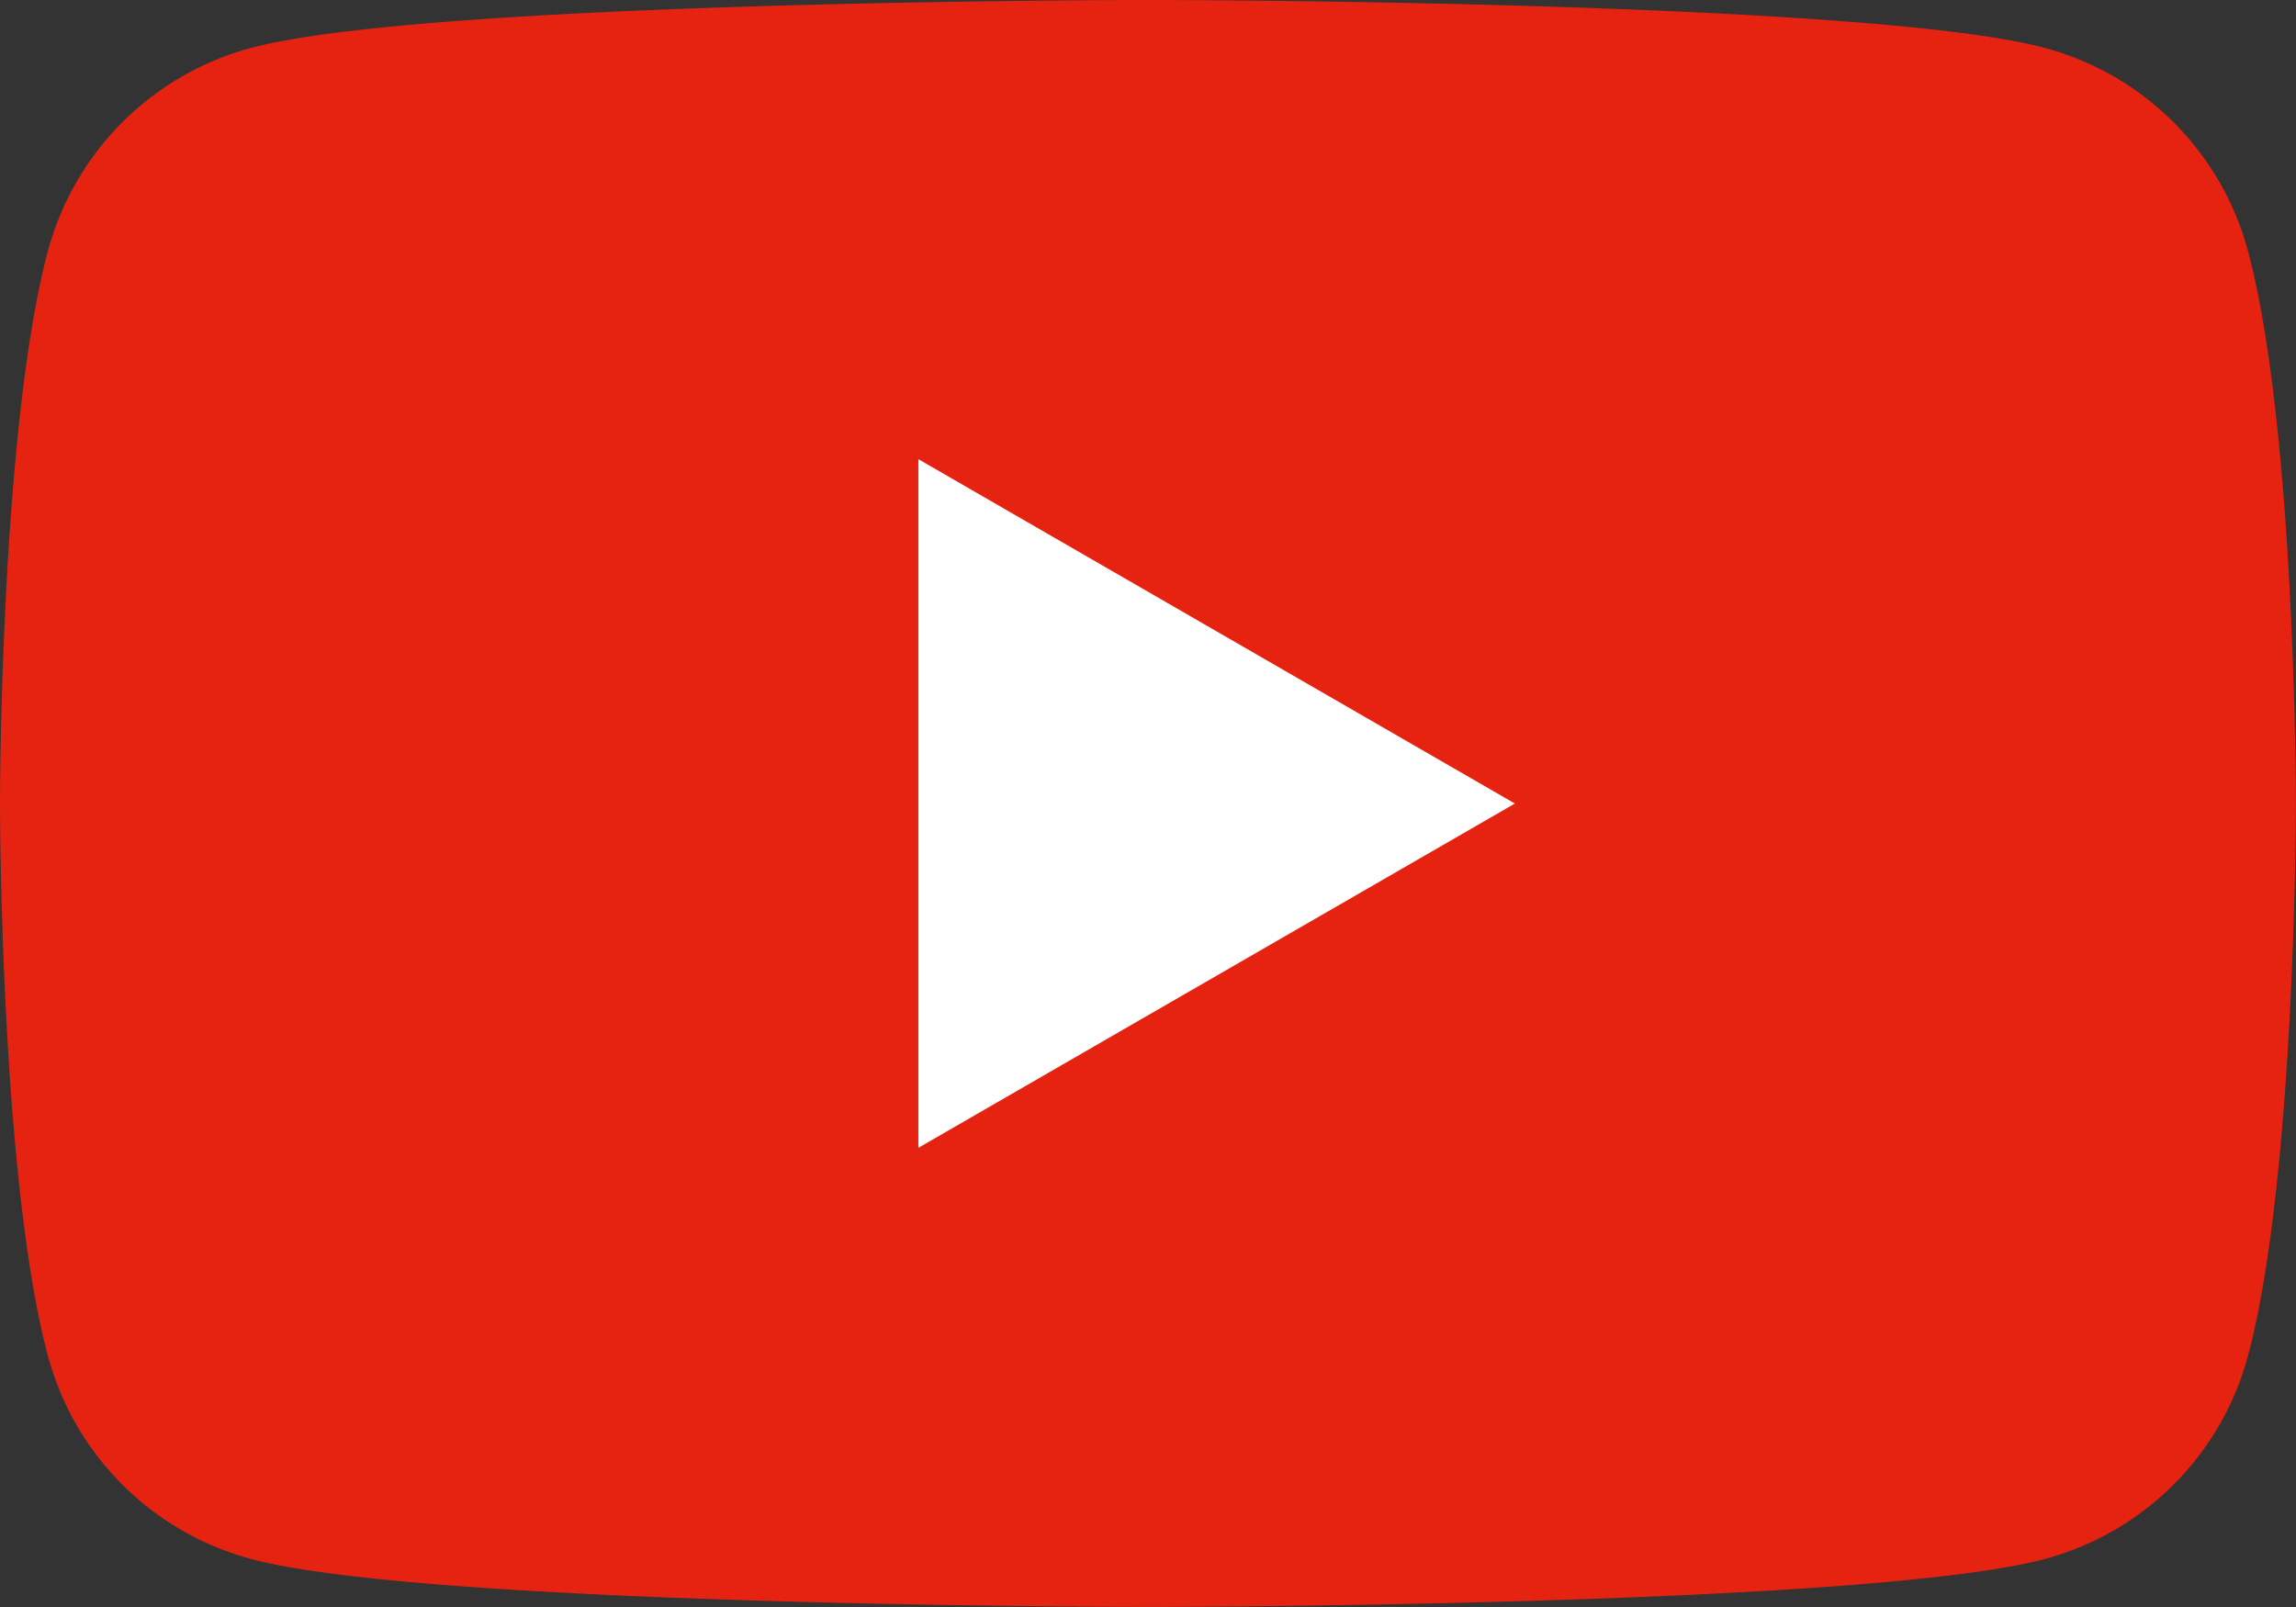
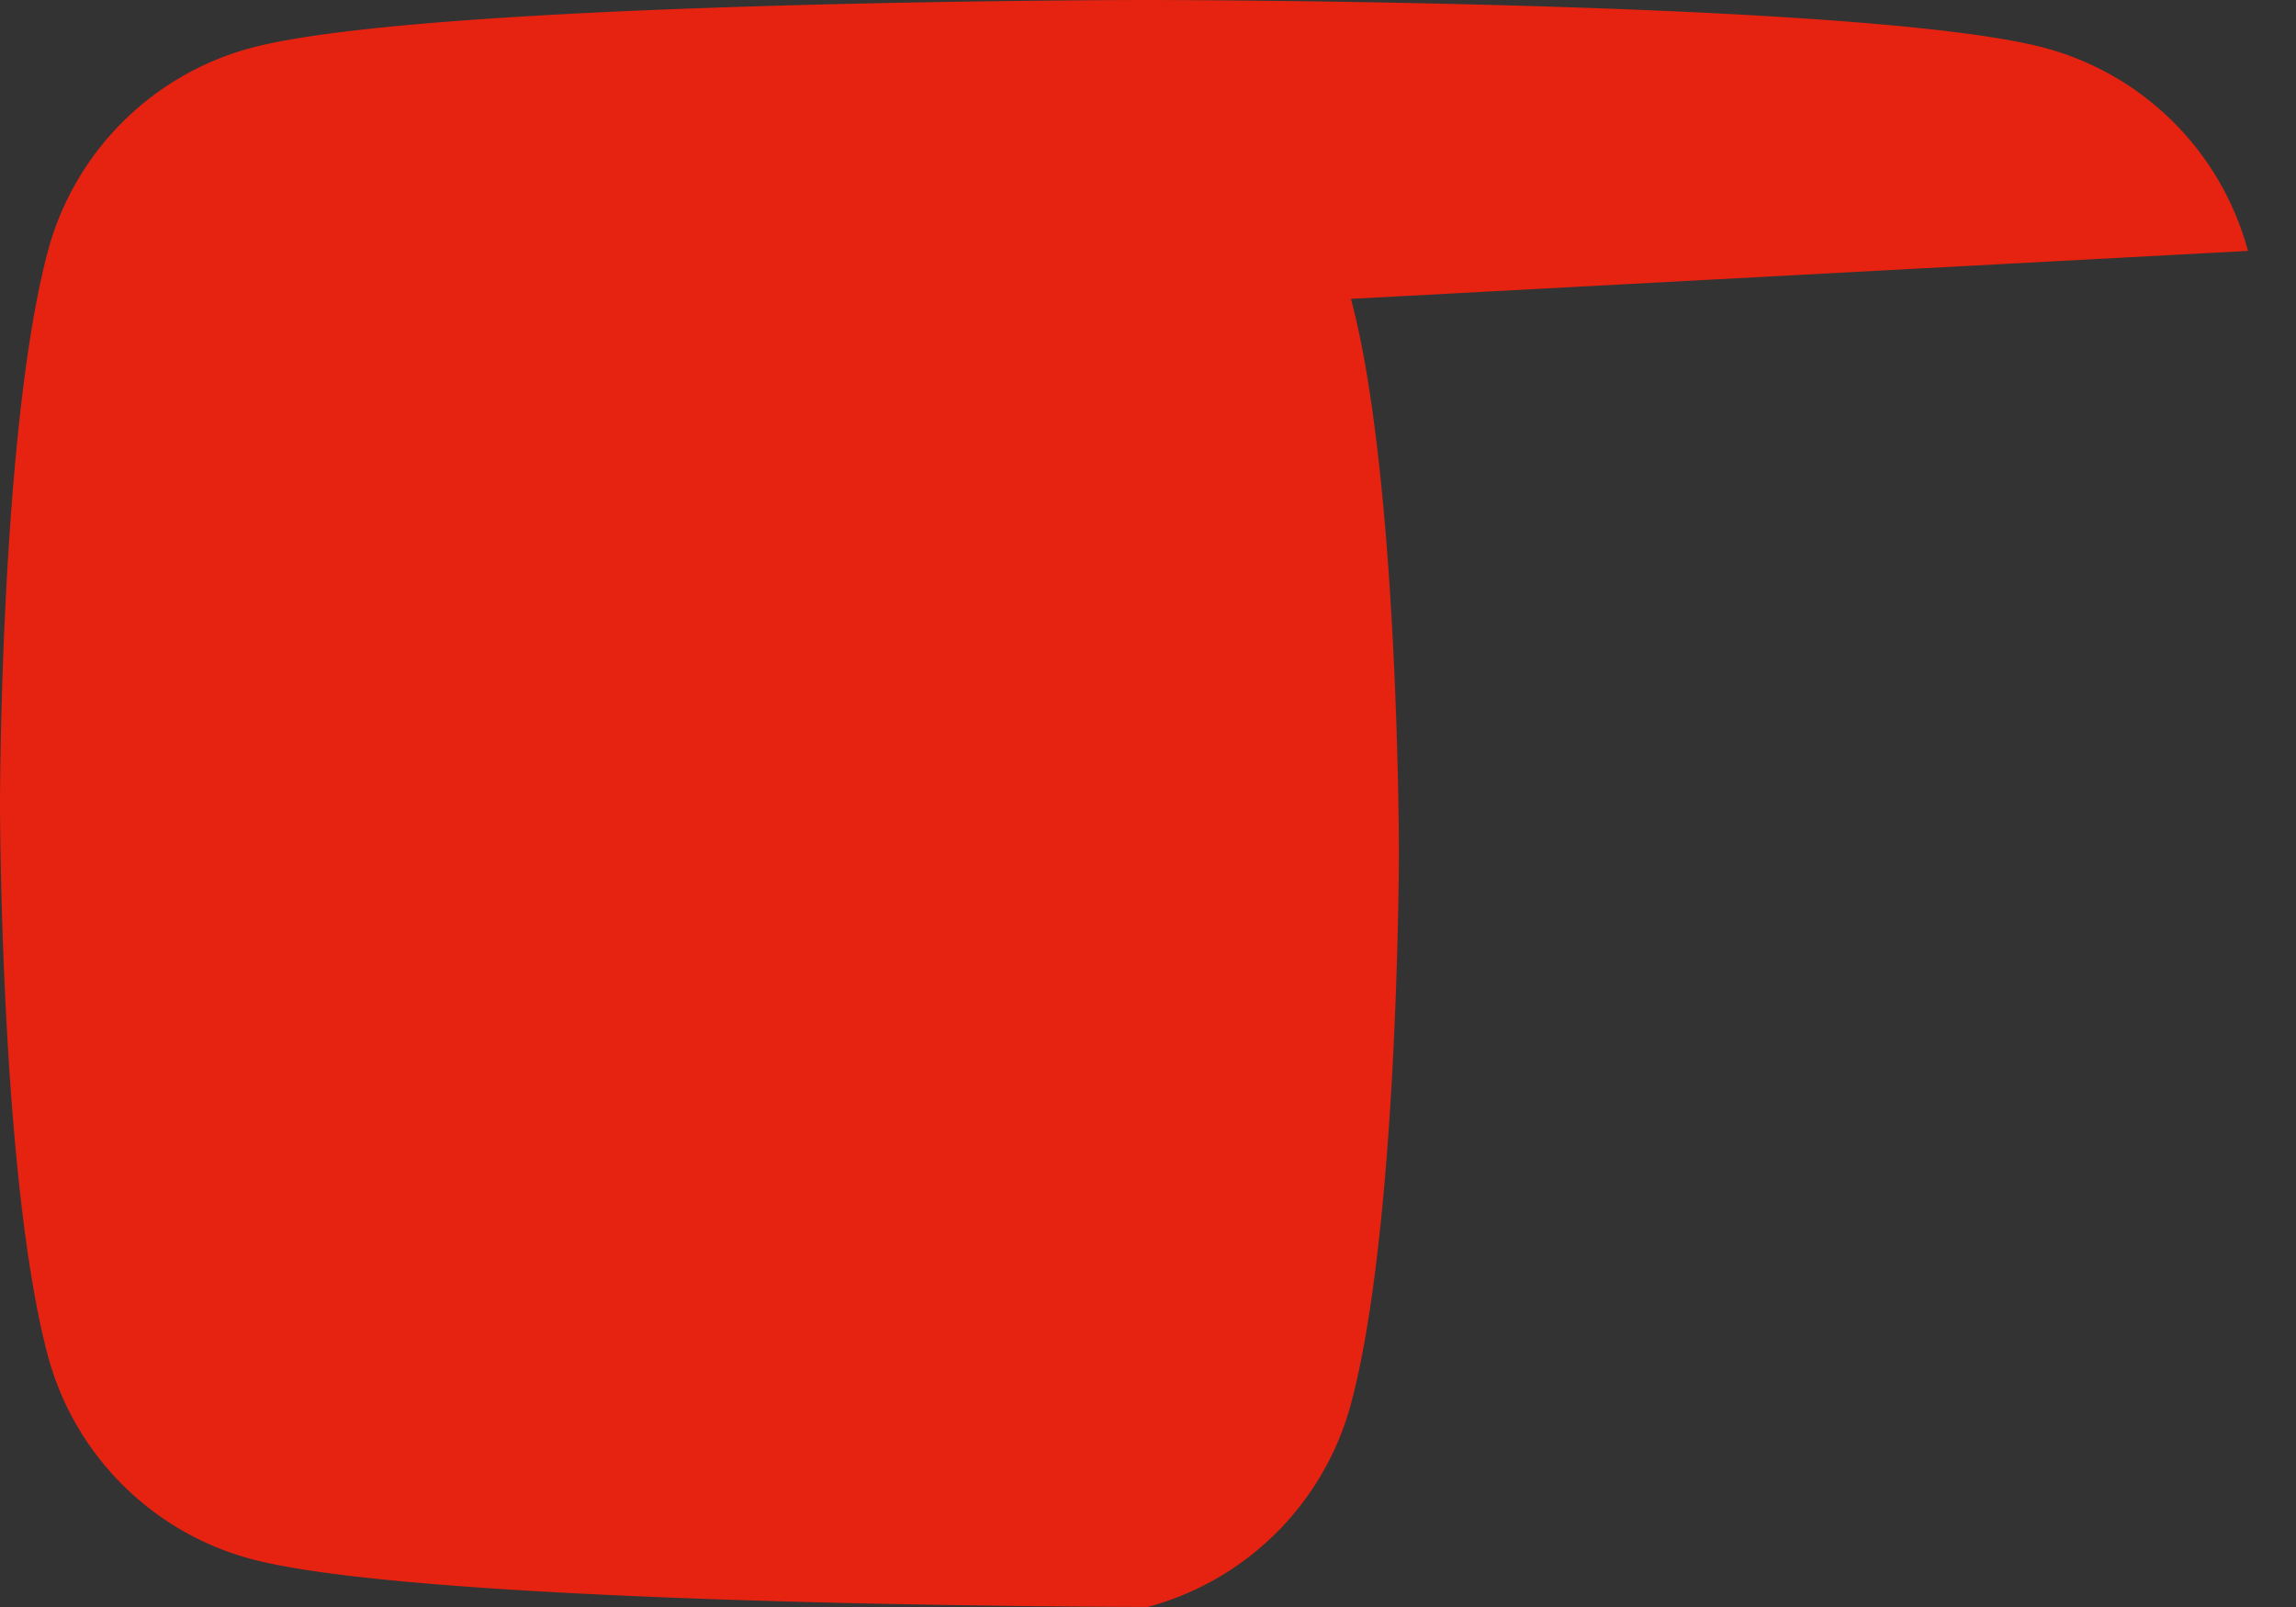
<svg xmlns="http://www.w3.org/2000/svg" width="22.553" height="15.787">
  <rect width="100%" height="100%" fill="#333333" stroke="none" />
-   <path fill="#e62310" d="M22.081 2.465A2.825 2.825 0 0 0 20.087.471C18.328 0 11.276 0 11.276 0S4.224 0 2.465.471A2.825 2.825 0 0 0 .471 2.465C0 4.224 0 7.893 0 7.893s0 3.67.471 5.428a2.825 2.825 0 0 0 1.994 1.994c1.759.471 8.811.471 8.811.471s7.052 0 8.811-.471a2.825 2.825 0 0 0 1.994-1.994c.471-1.759.471-5.428.471-5.428s0-3.67-.471-5.428Z" />
-   <path fill="#fff" d="m9.021 11.276 5.859-3.382-5.859-3.383v6.765z" />
+   <path fill="#e62310" d="M22.081 2.465A2.825 2.825 0 0 0 20.087.471C18.328 0 11.276 0 11.276 0S4.224 0 2.465.471A2.825 2.825 0 0 0 .471 2.465C0 4.224 0 7.893 0 7.893s0 3.67.471 5.428a2.825 2.825 0 0 0 1.994 1.994c1.759.471 8.811.471 8.811.471a2.825 2.825 0 0 0 1.994-1.994c.471-1.759.471-5.428.471-5.428s0-3.67-.471-5.428Z" />
</svg>